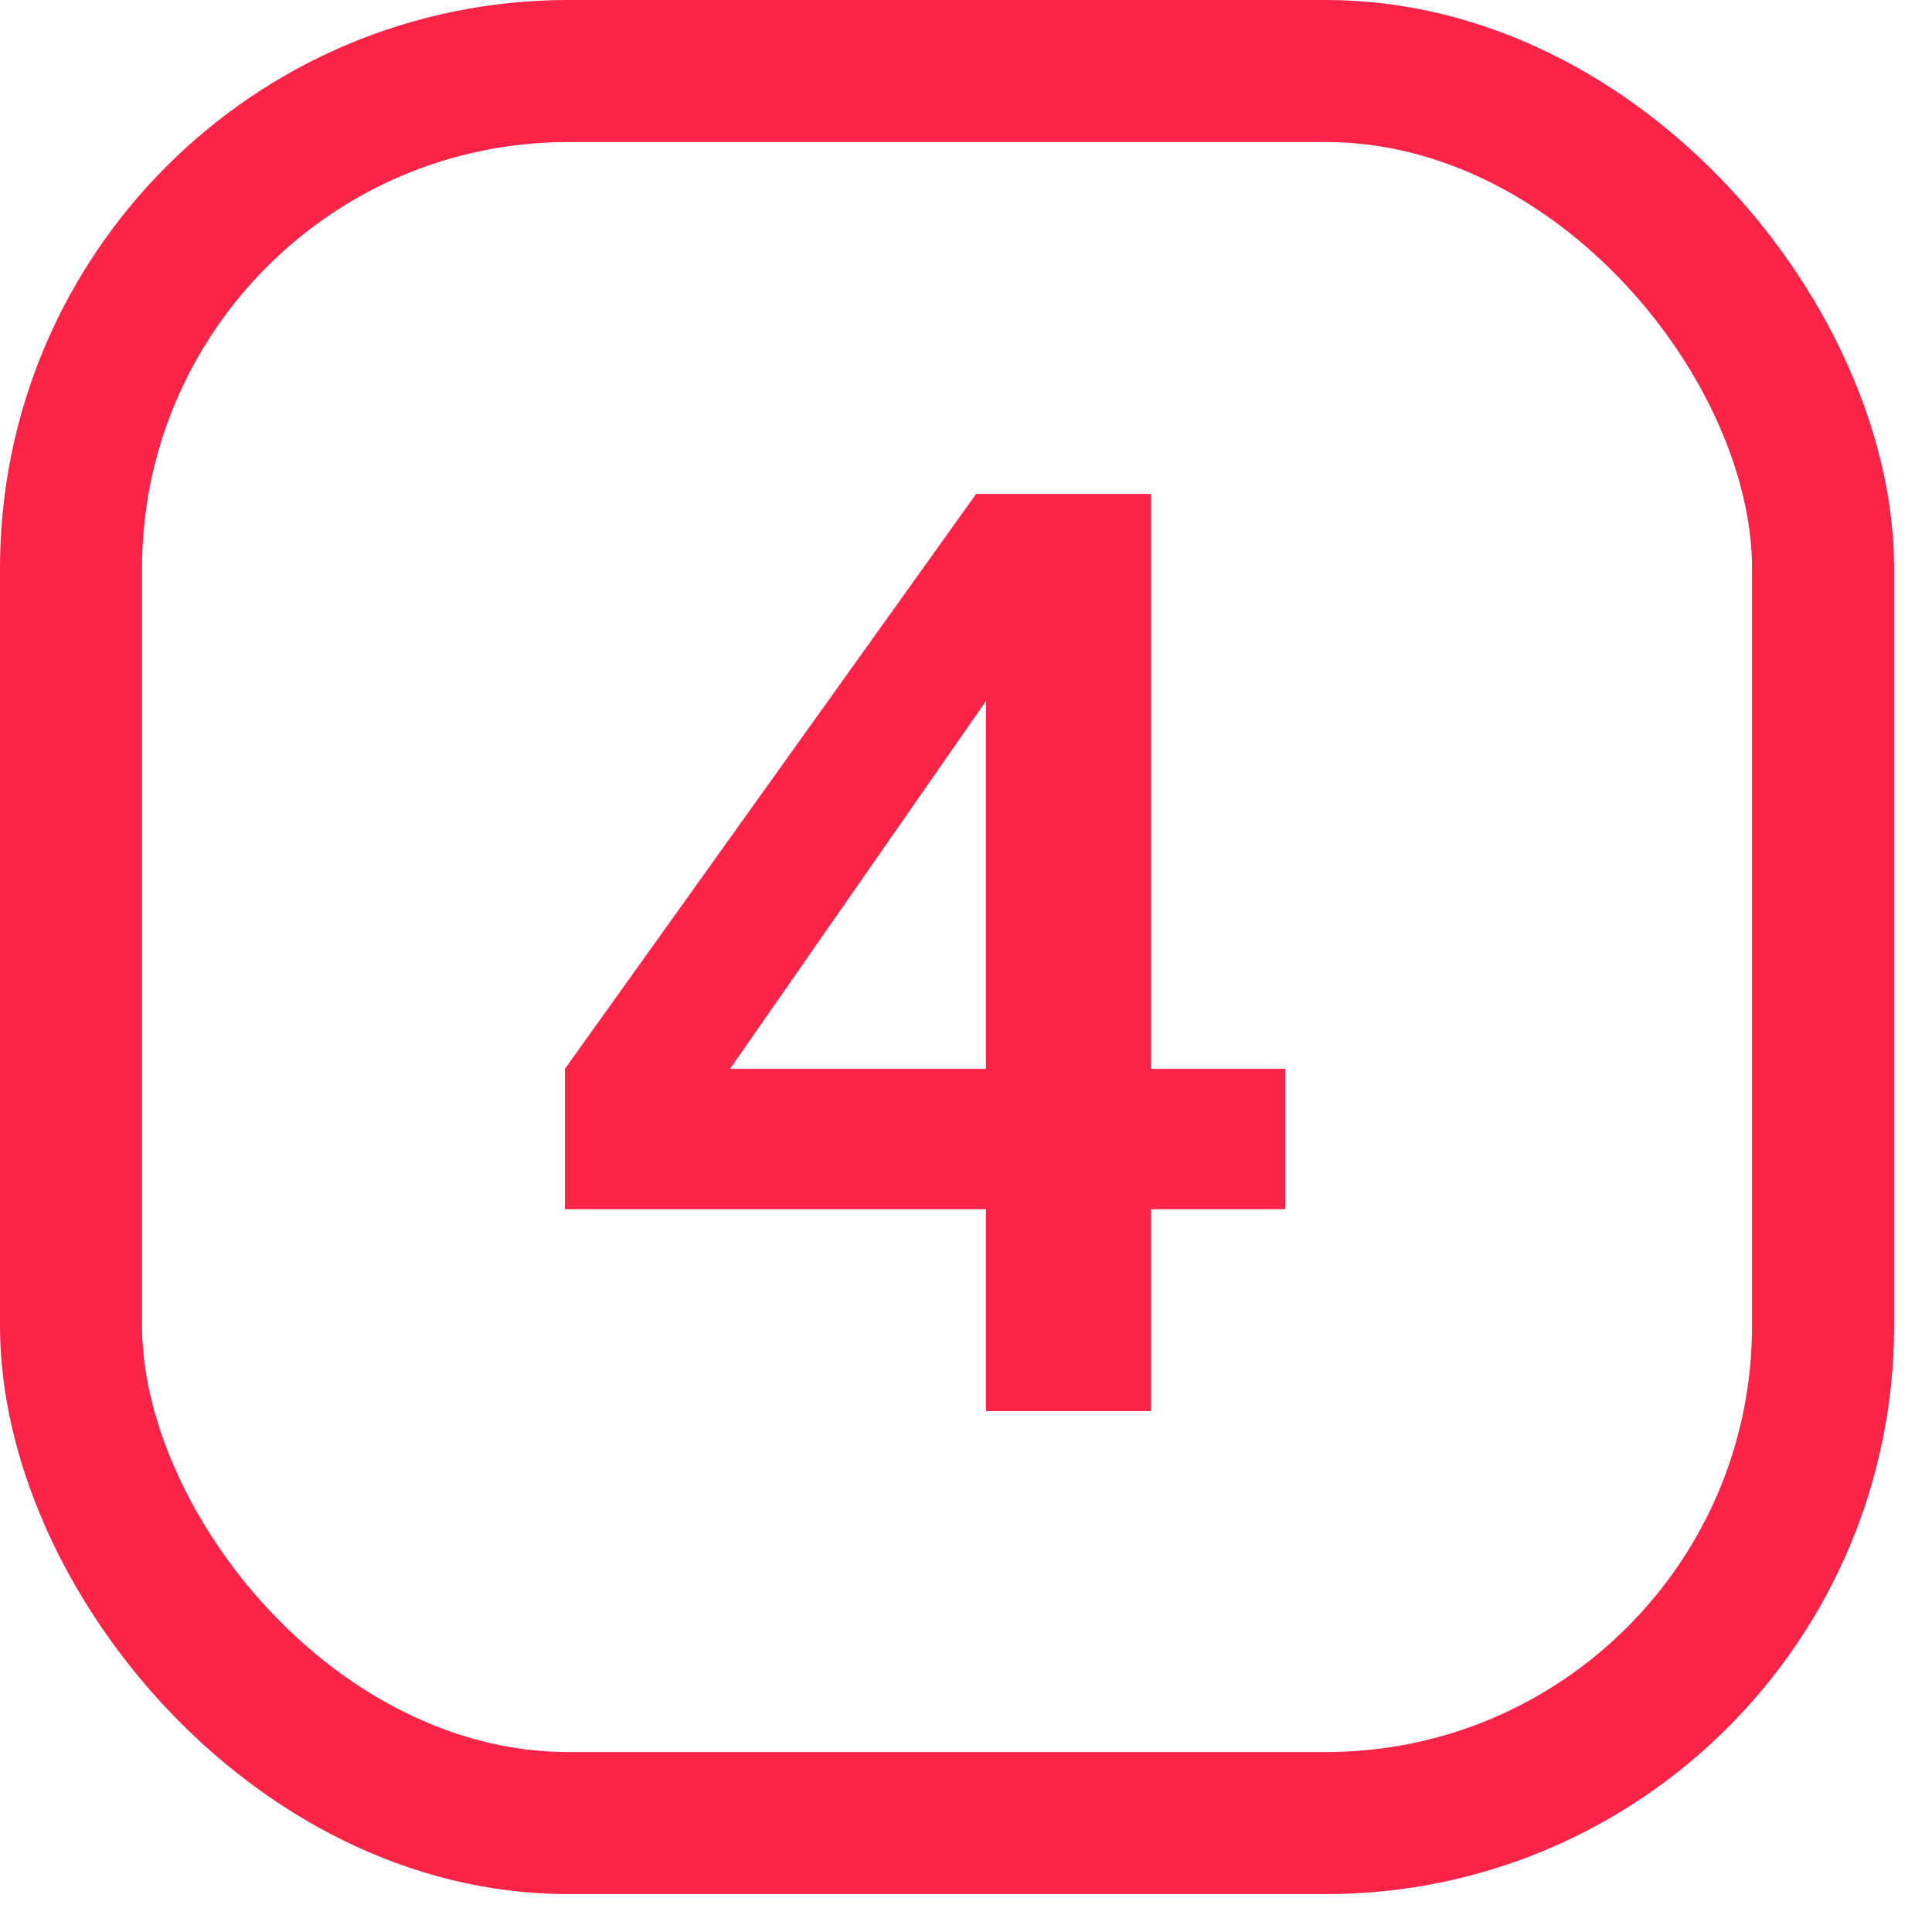
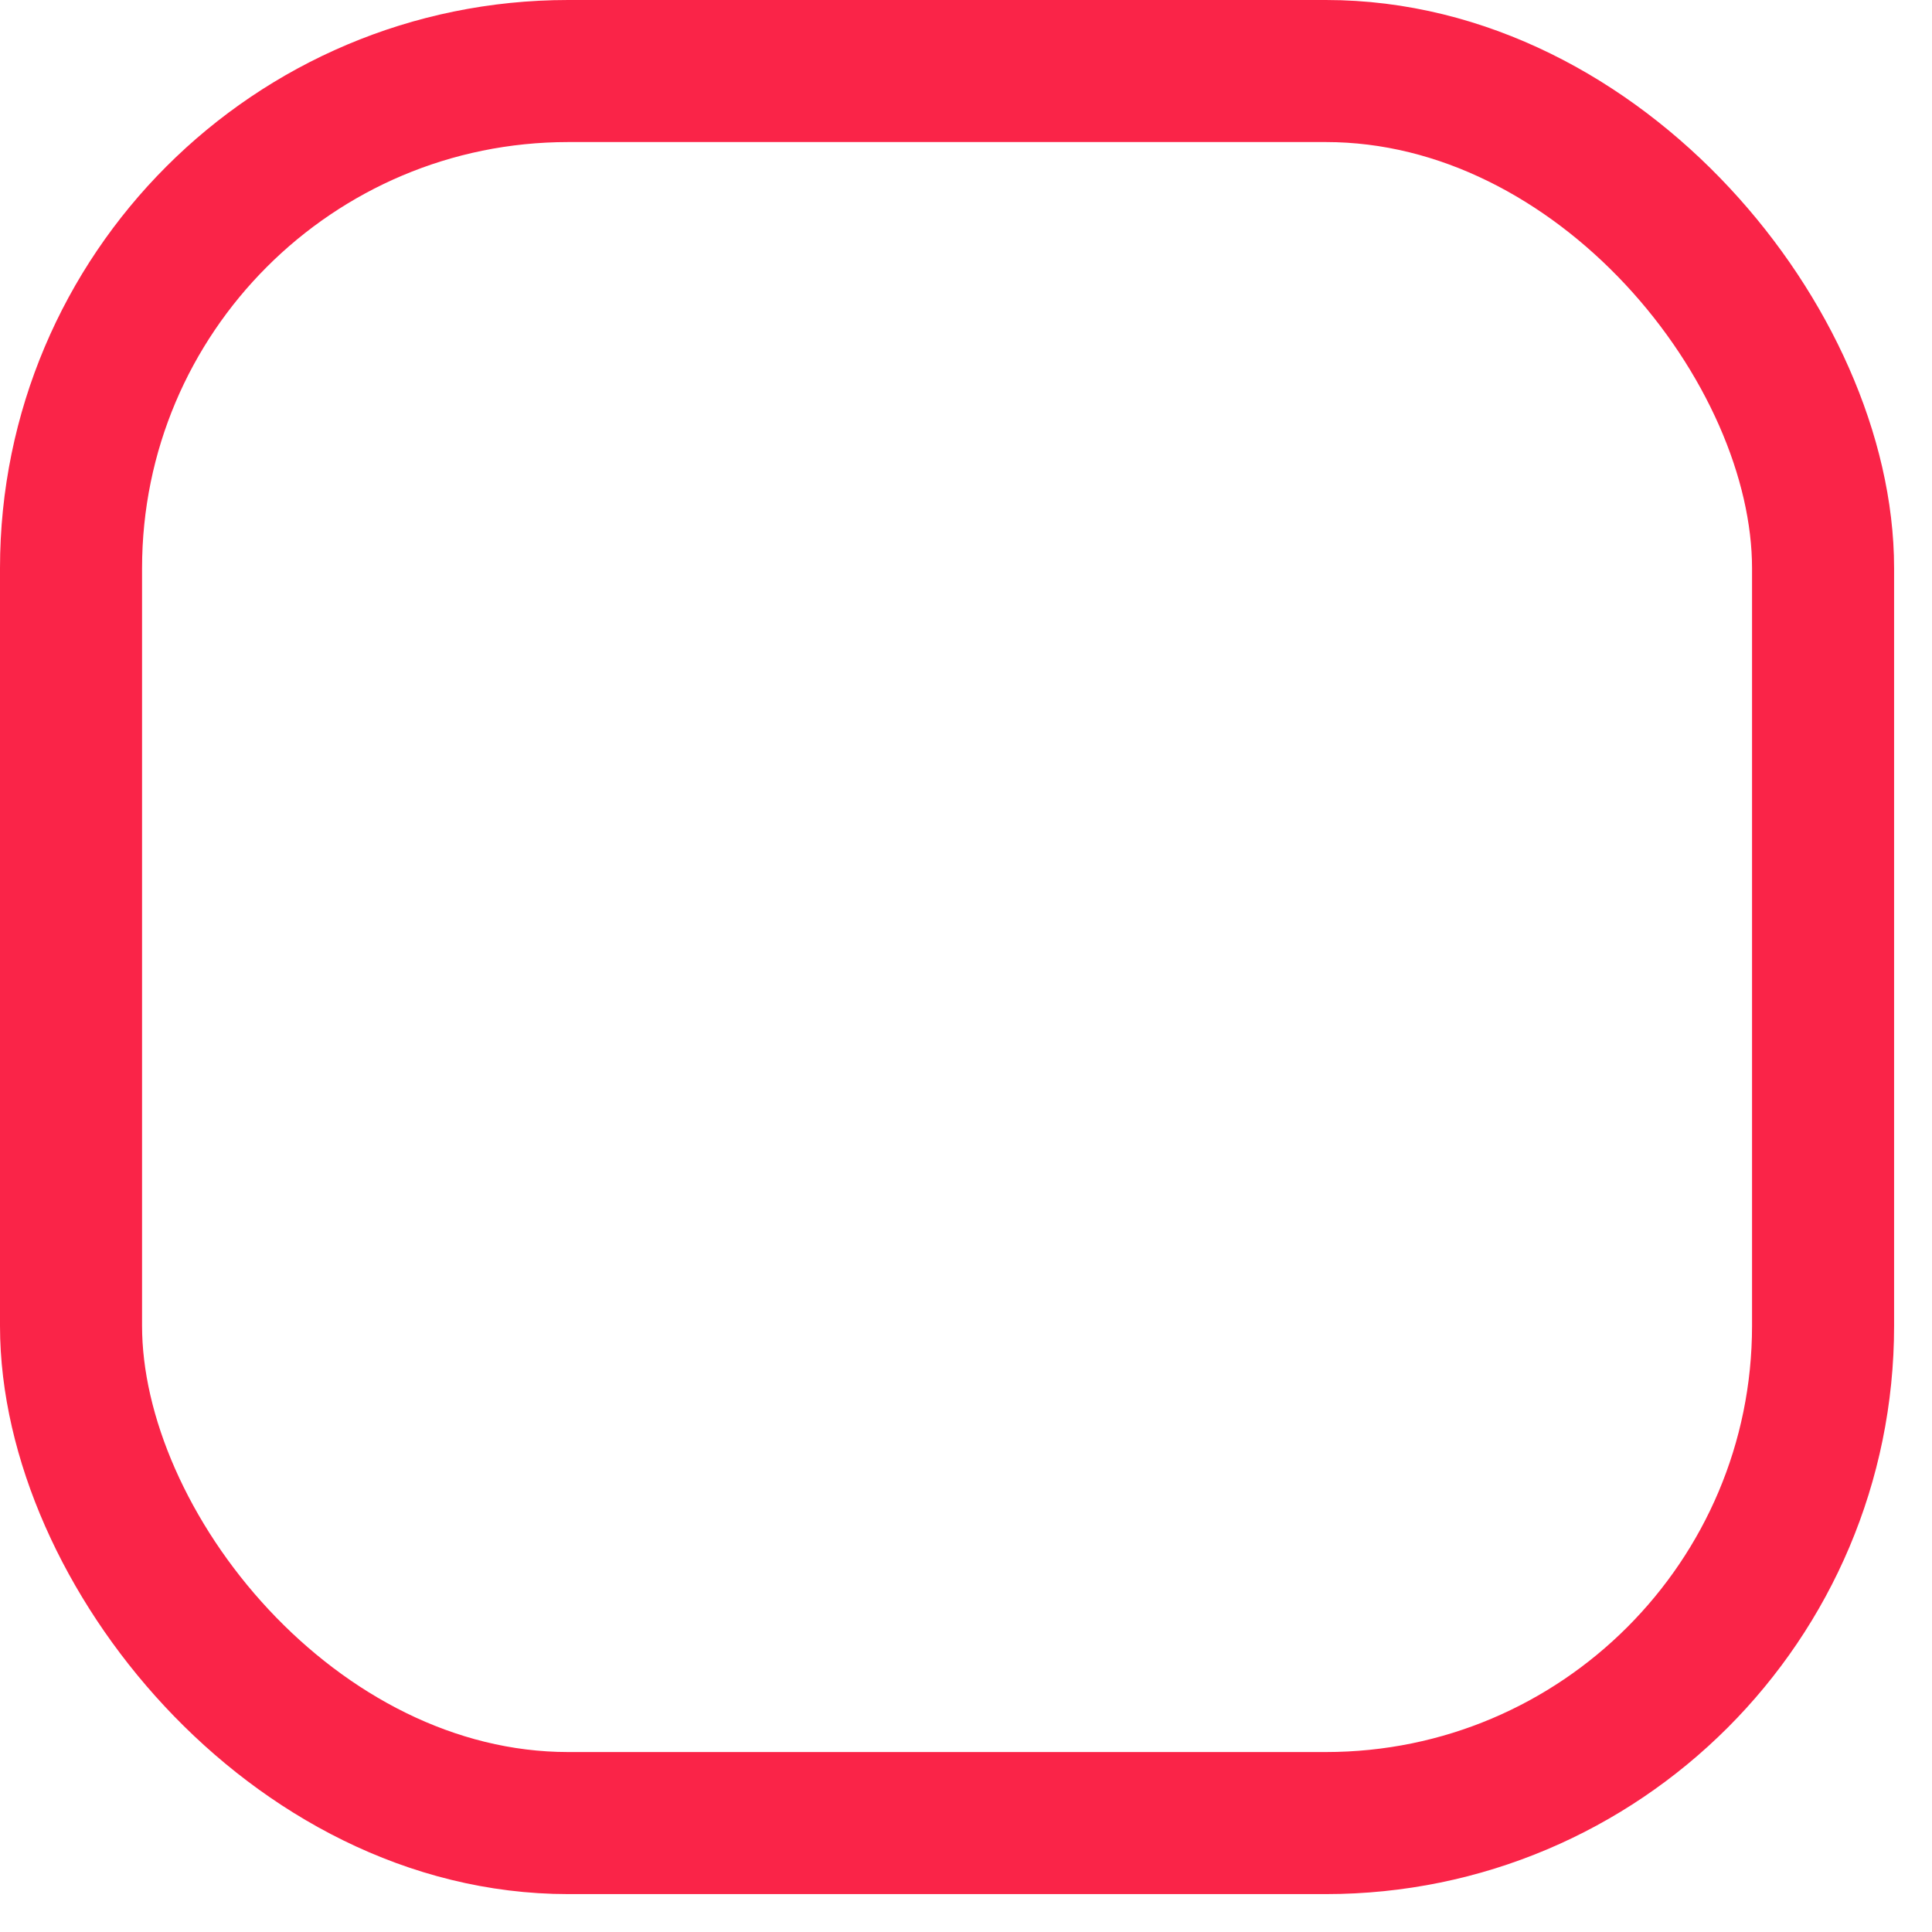
<svg xmlns="http://www.w3.org/2000/svg" fill="none" height="100%" overflow="visible" preserveAspectRatio="none" style="display: block;" viewBox="0 0 34 34" width="100%">
  <g id="Group 1061">
    <rect height="30.833" id="Rectangle 1143" rx="8.75" stroke="#FA2448" stroke-width="2.5" width="30.833" x="1.25" y="1.25" />
-     <path d="M17.352 24.833V21.28H9.942V18.81L17.179 8.692H20.255V18.81H22.617V21.28H20.255V24.833H17.352ZM12.109 19.872L11.589 18.81H17.352V11.01L18.11 11.248L12.109 19.872Z" fill="#FA2448" id="4" />
  </g>
</svg>